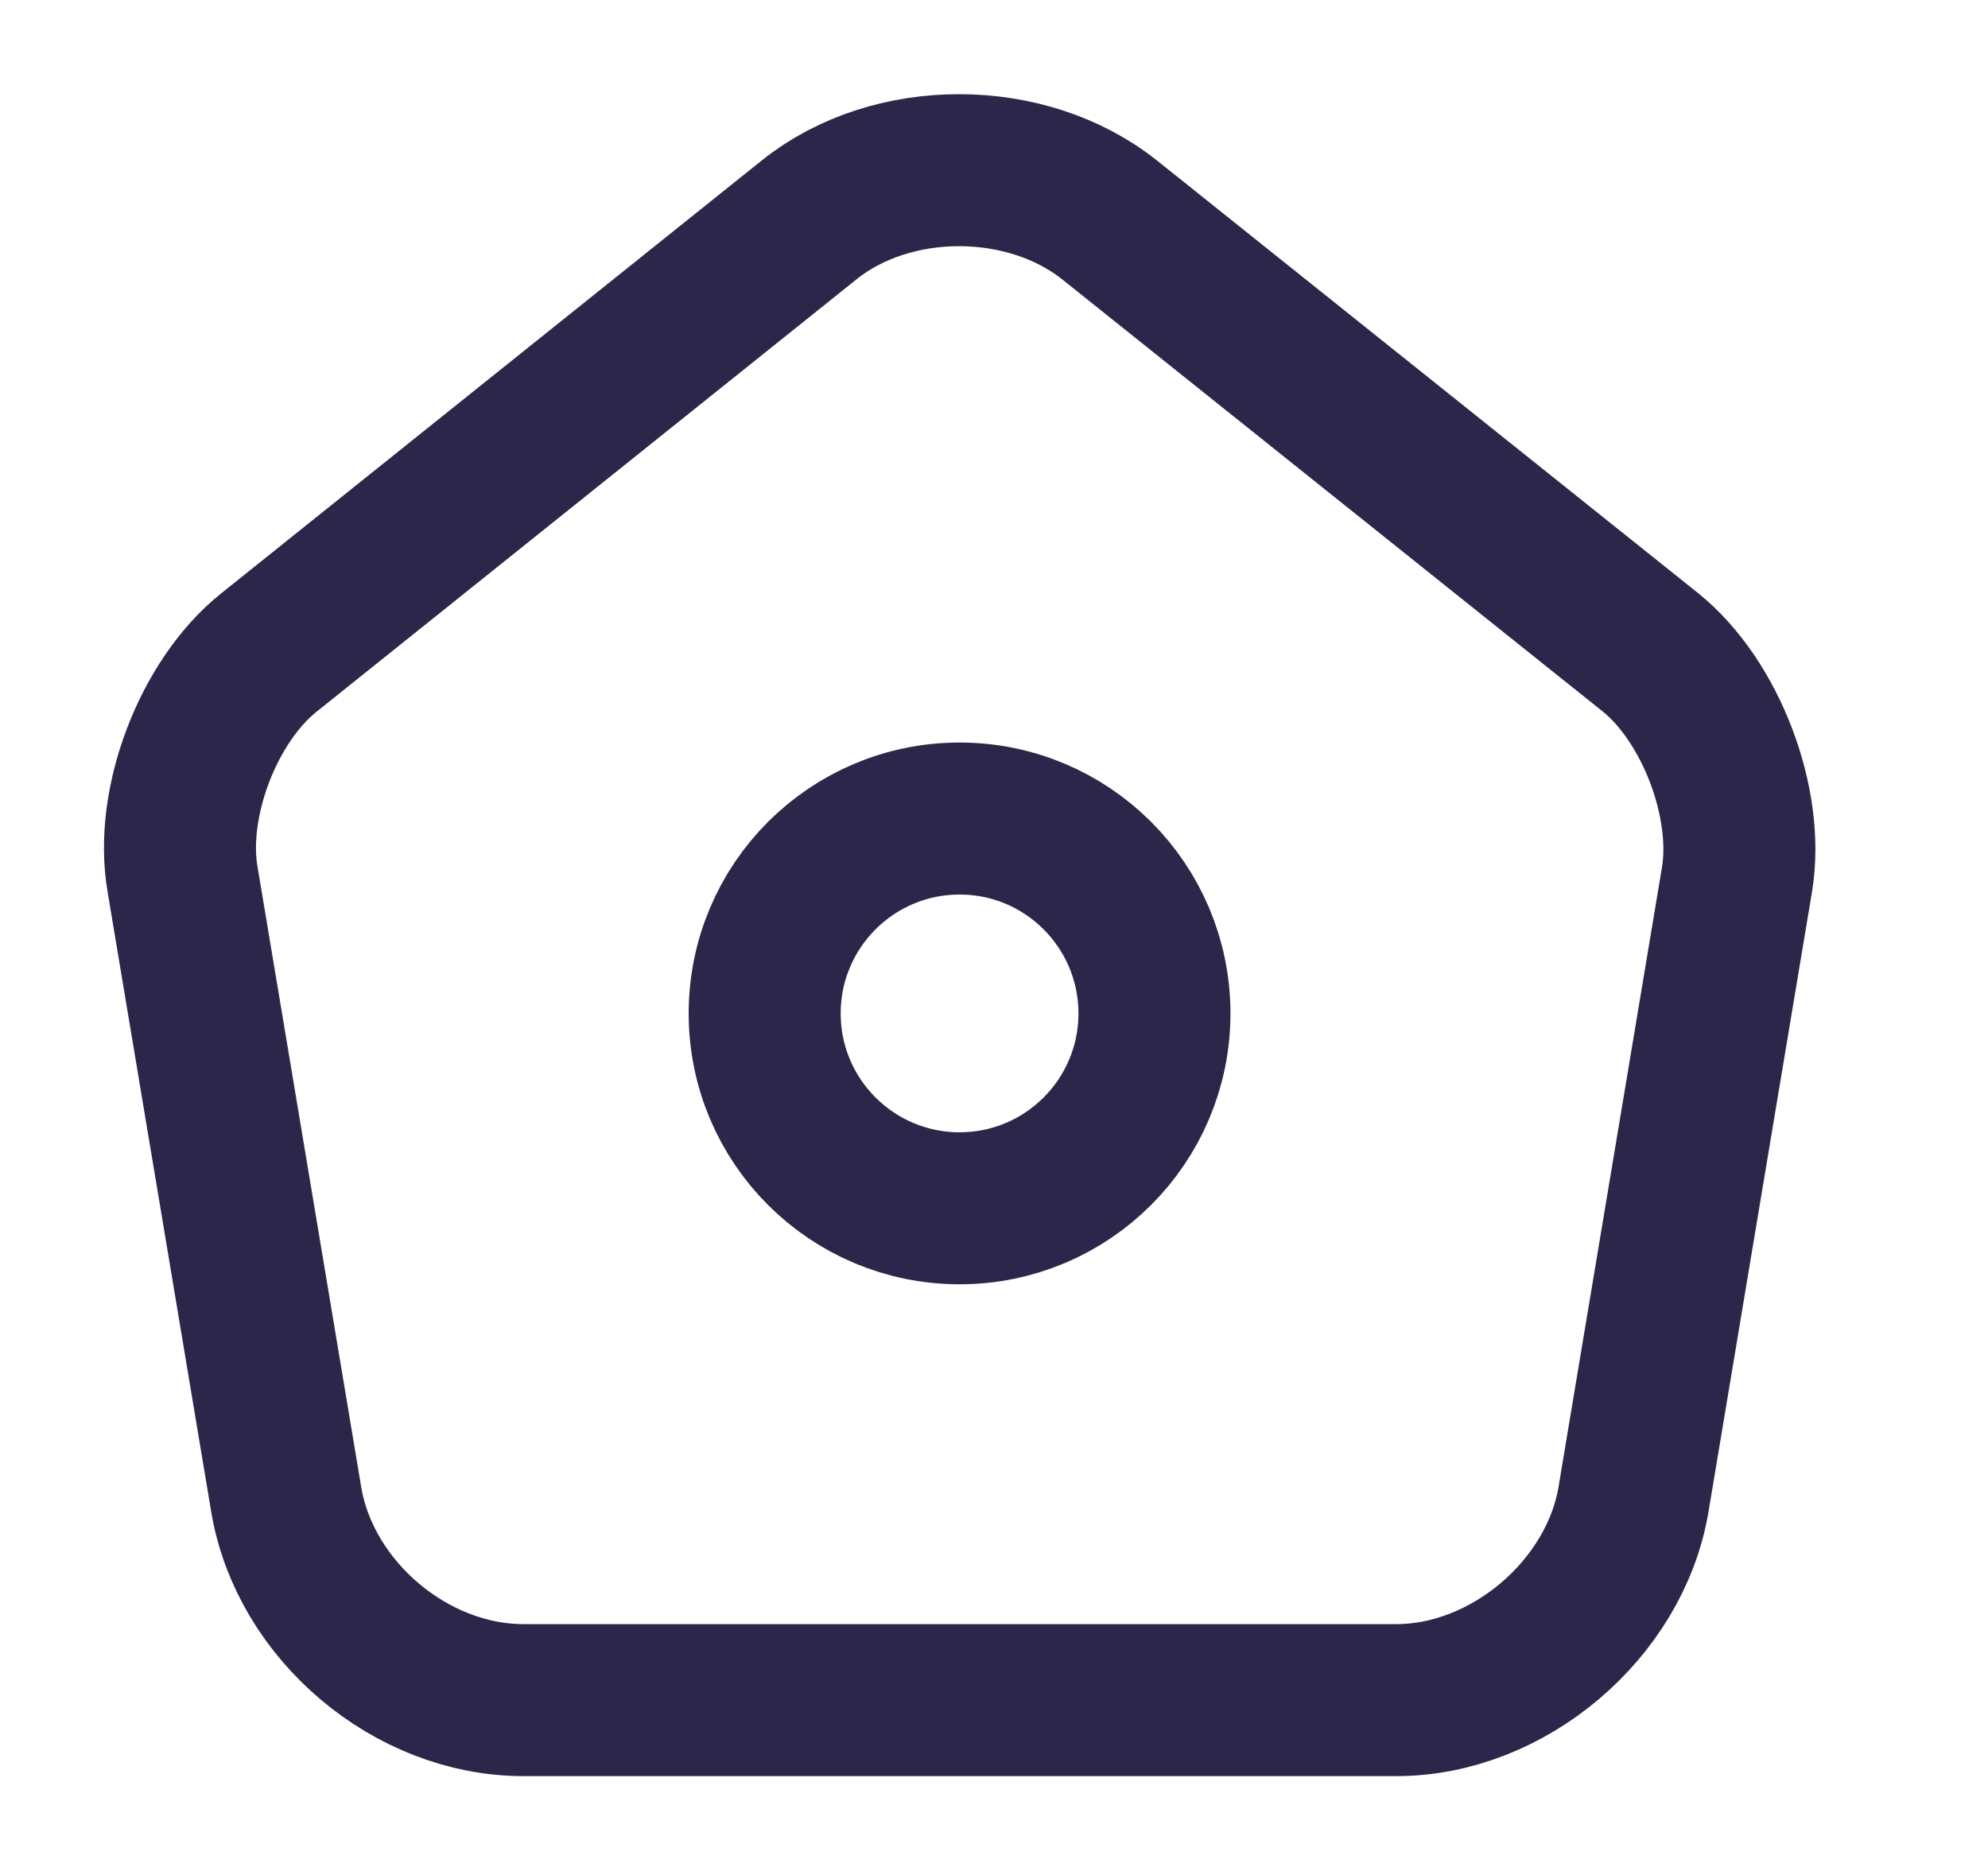
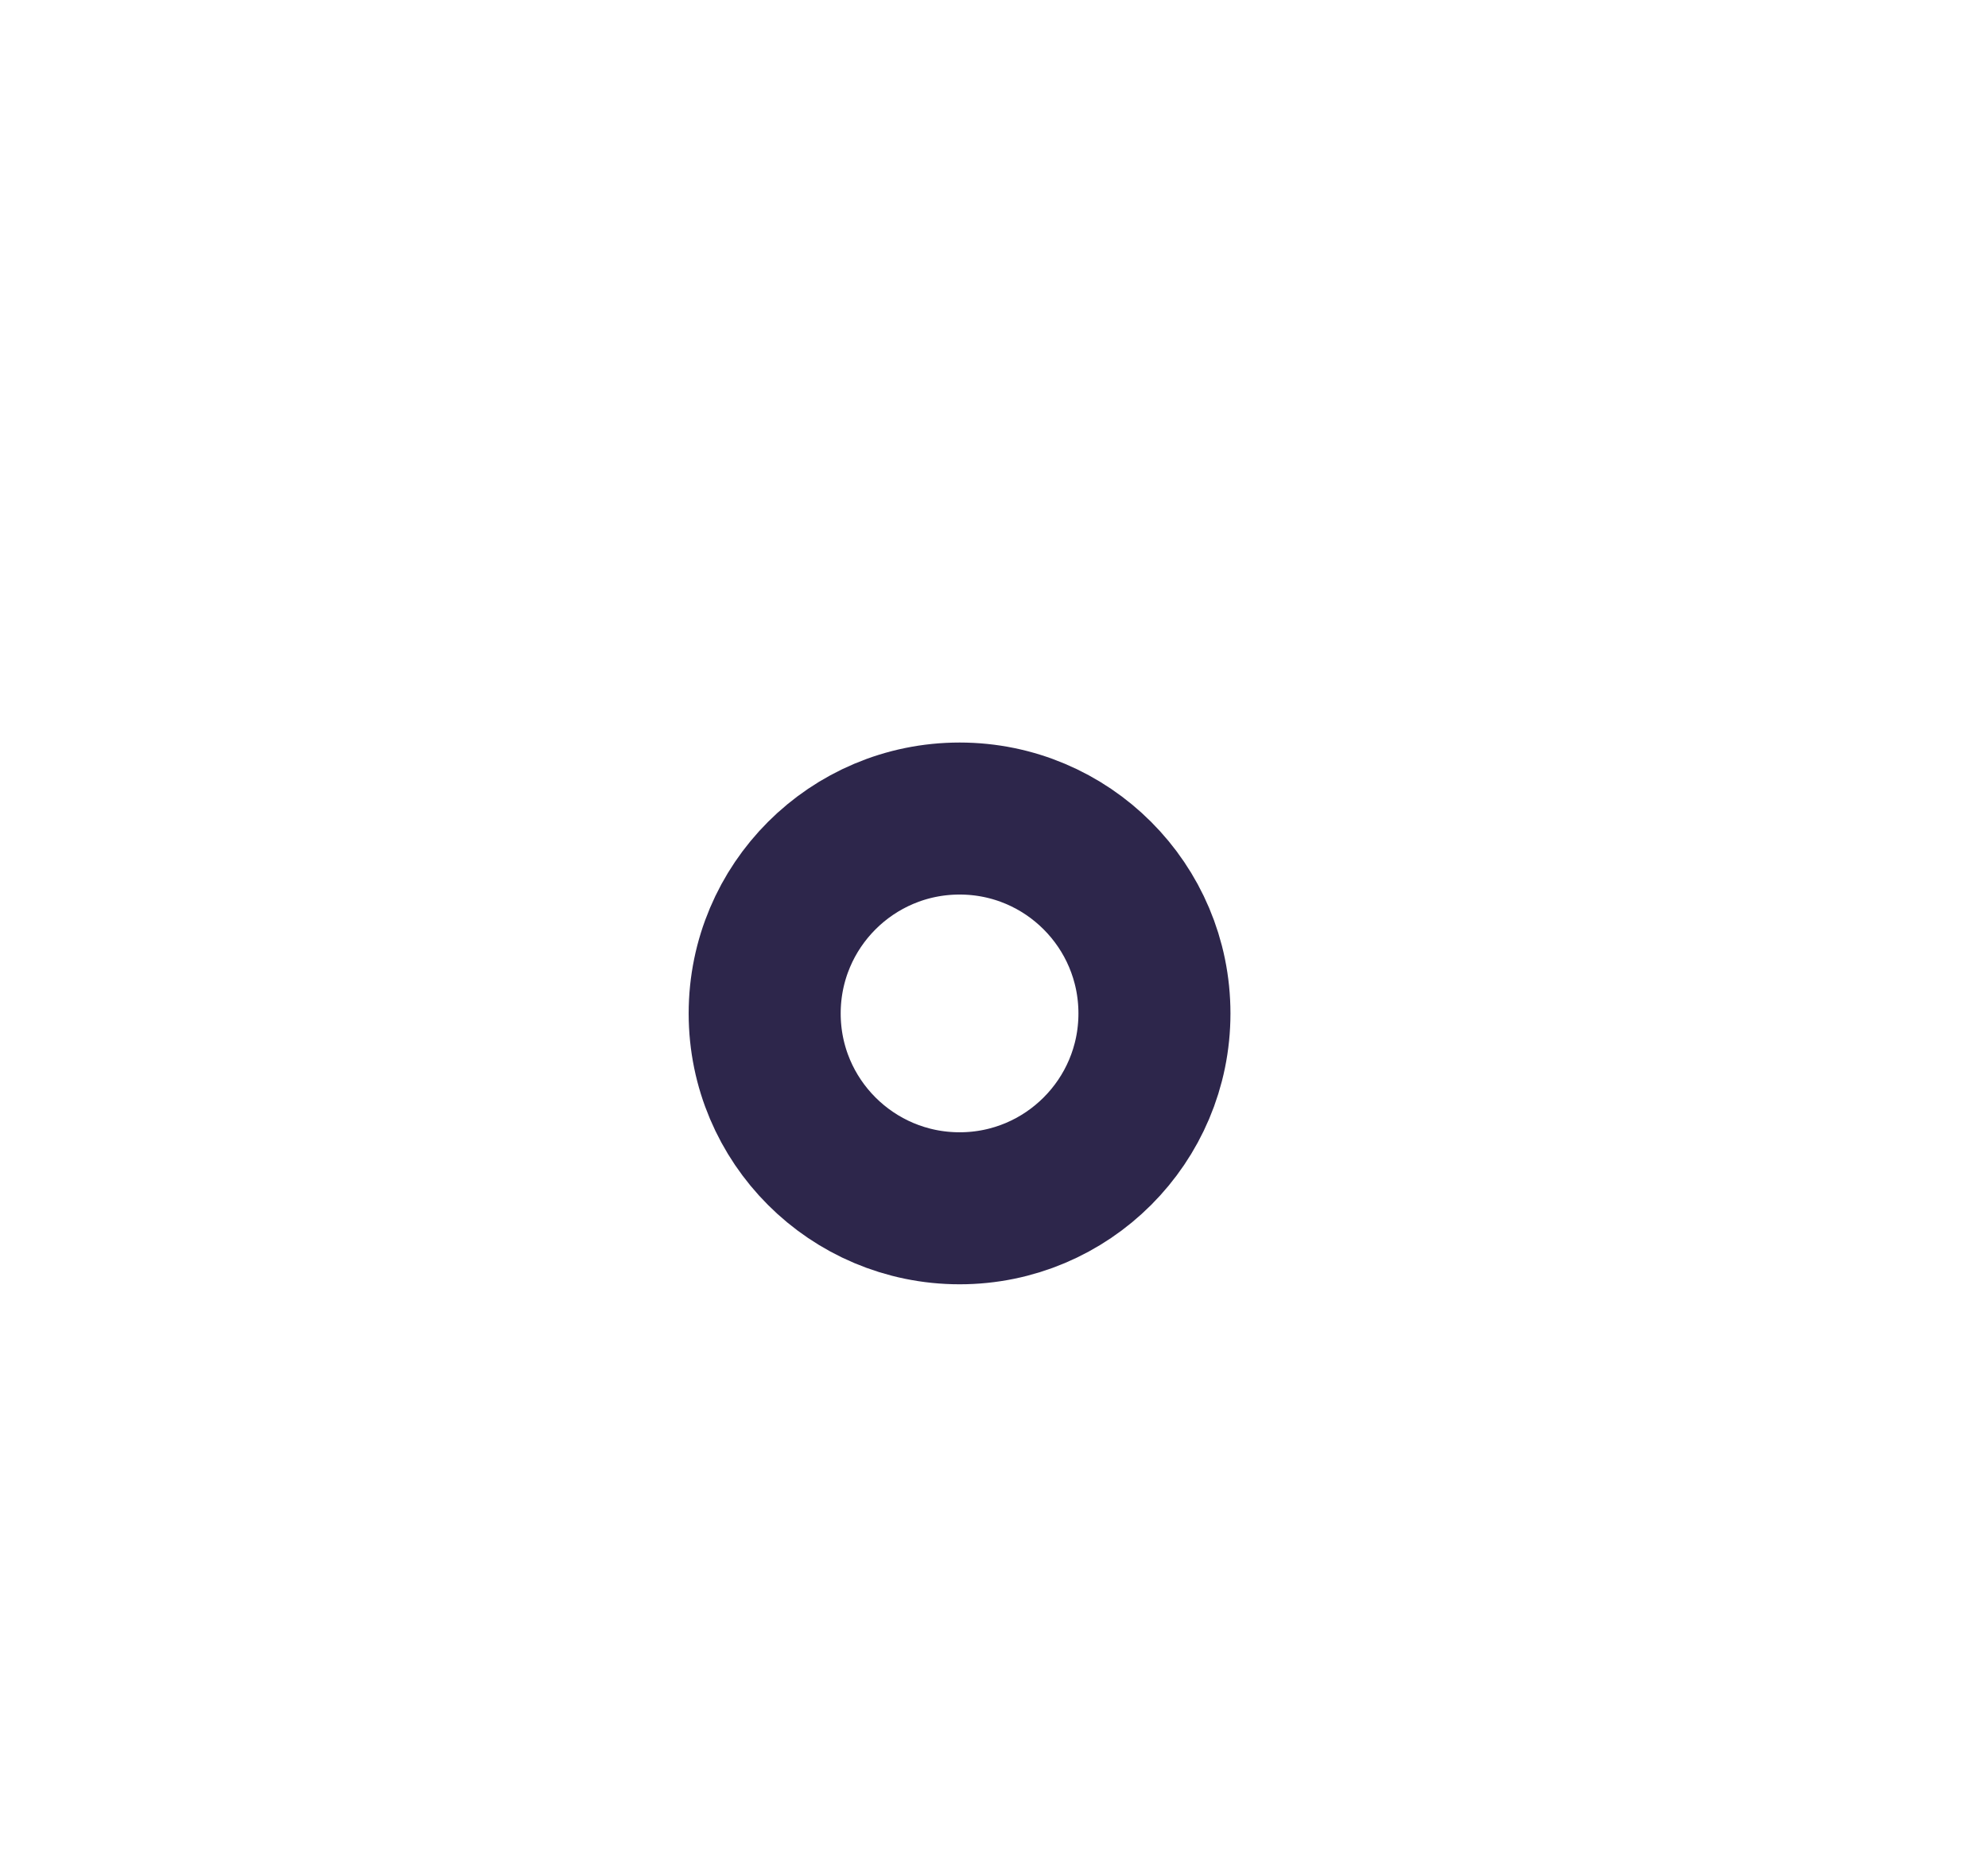
<svg xmlns="http://www.w3.org/2000/svg" width="17" height="16" viewBox="0 0 17 16" fill="none">
-   <path d="M6.921 1.879L2.301 5.579C1.781 5.993 1.448 6.866 1.561 7.519L2.448 12.826C2.608 13.773 3.515 14.539 4.475 14.539H11.941C12.895 14.539 13.808 13.766 13.968 12.826L14.854 7.519C14.961 6.866 14.628 5.993 14.114 5.579L9.495 1.886C8.781 1.313 7.628 1.313 6.921 1.879Z" stroke="#2D264B" stroke-width="1.3" stroke-linecap="round" stroke-linejoin="round" />
  <path d="M8.206 10.333C9.126 10.333 9.872 9.587 9.872 8.667C9.872 7.746 9.126 7 8.206 7C7.285 7 6.539 7.746 6.539 8.667C6.539 9.587 7.285 10.333 8.206 10.333Z" stroke="#2D264B" stroke-width="1.3" stroke-linecap="round" stroke-linejoin="round" />
</svg>